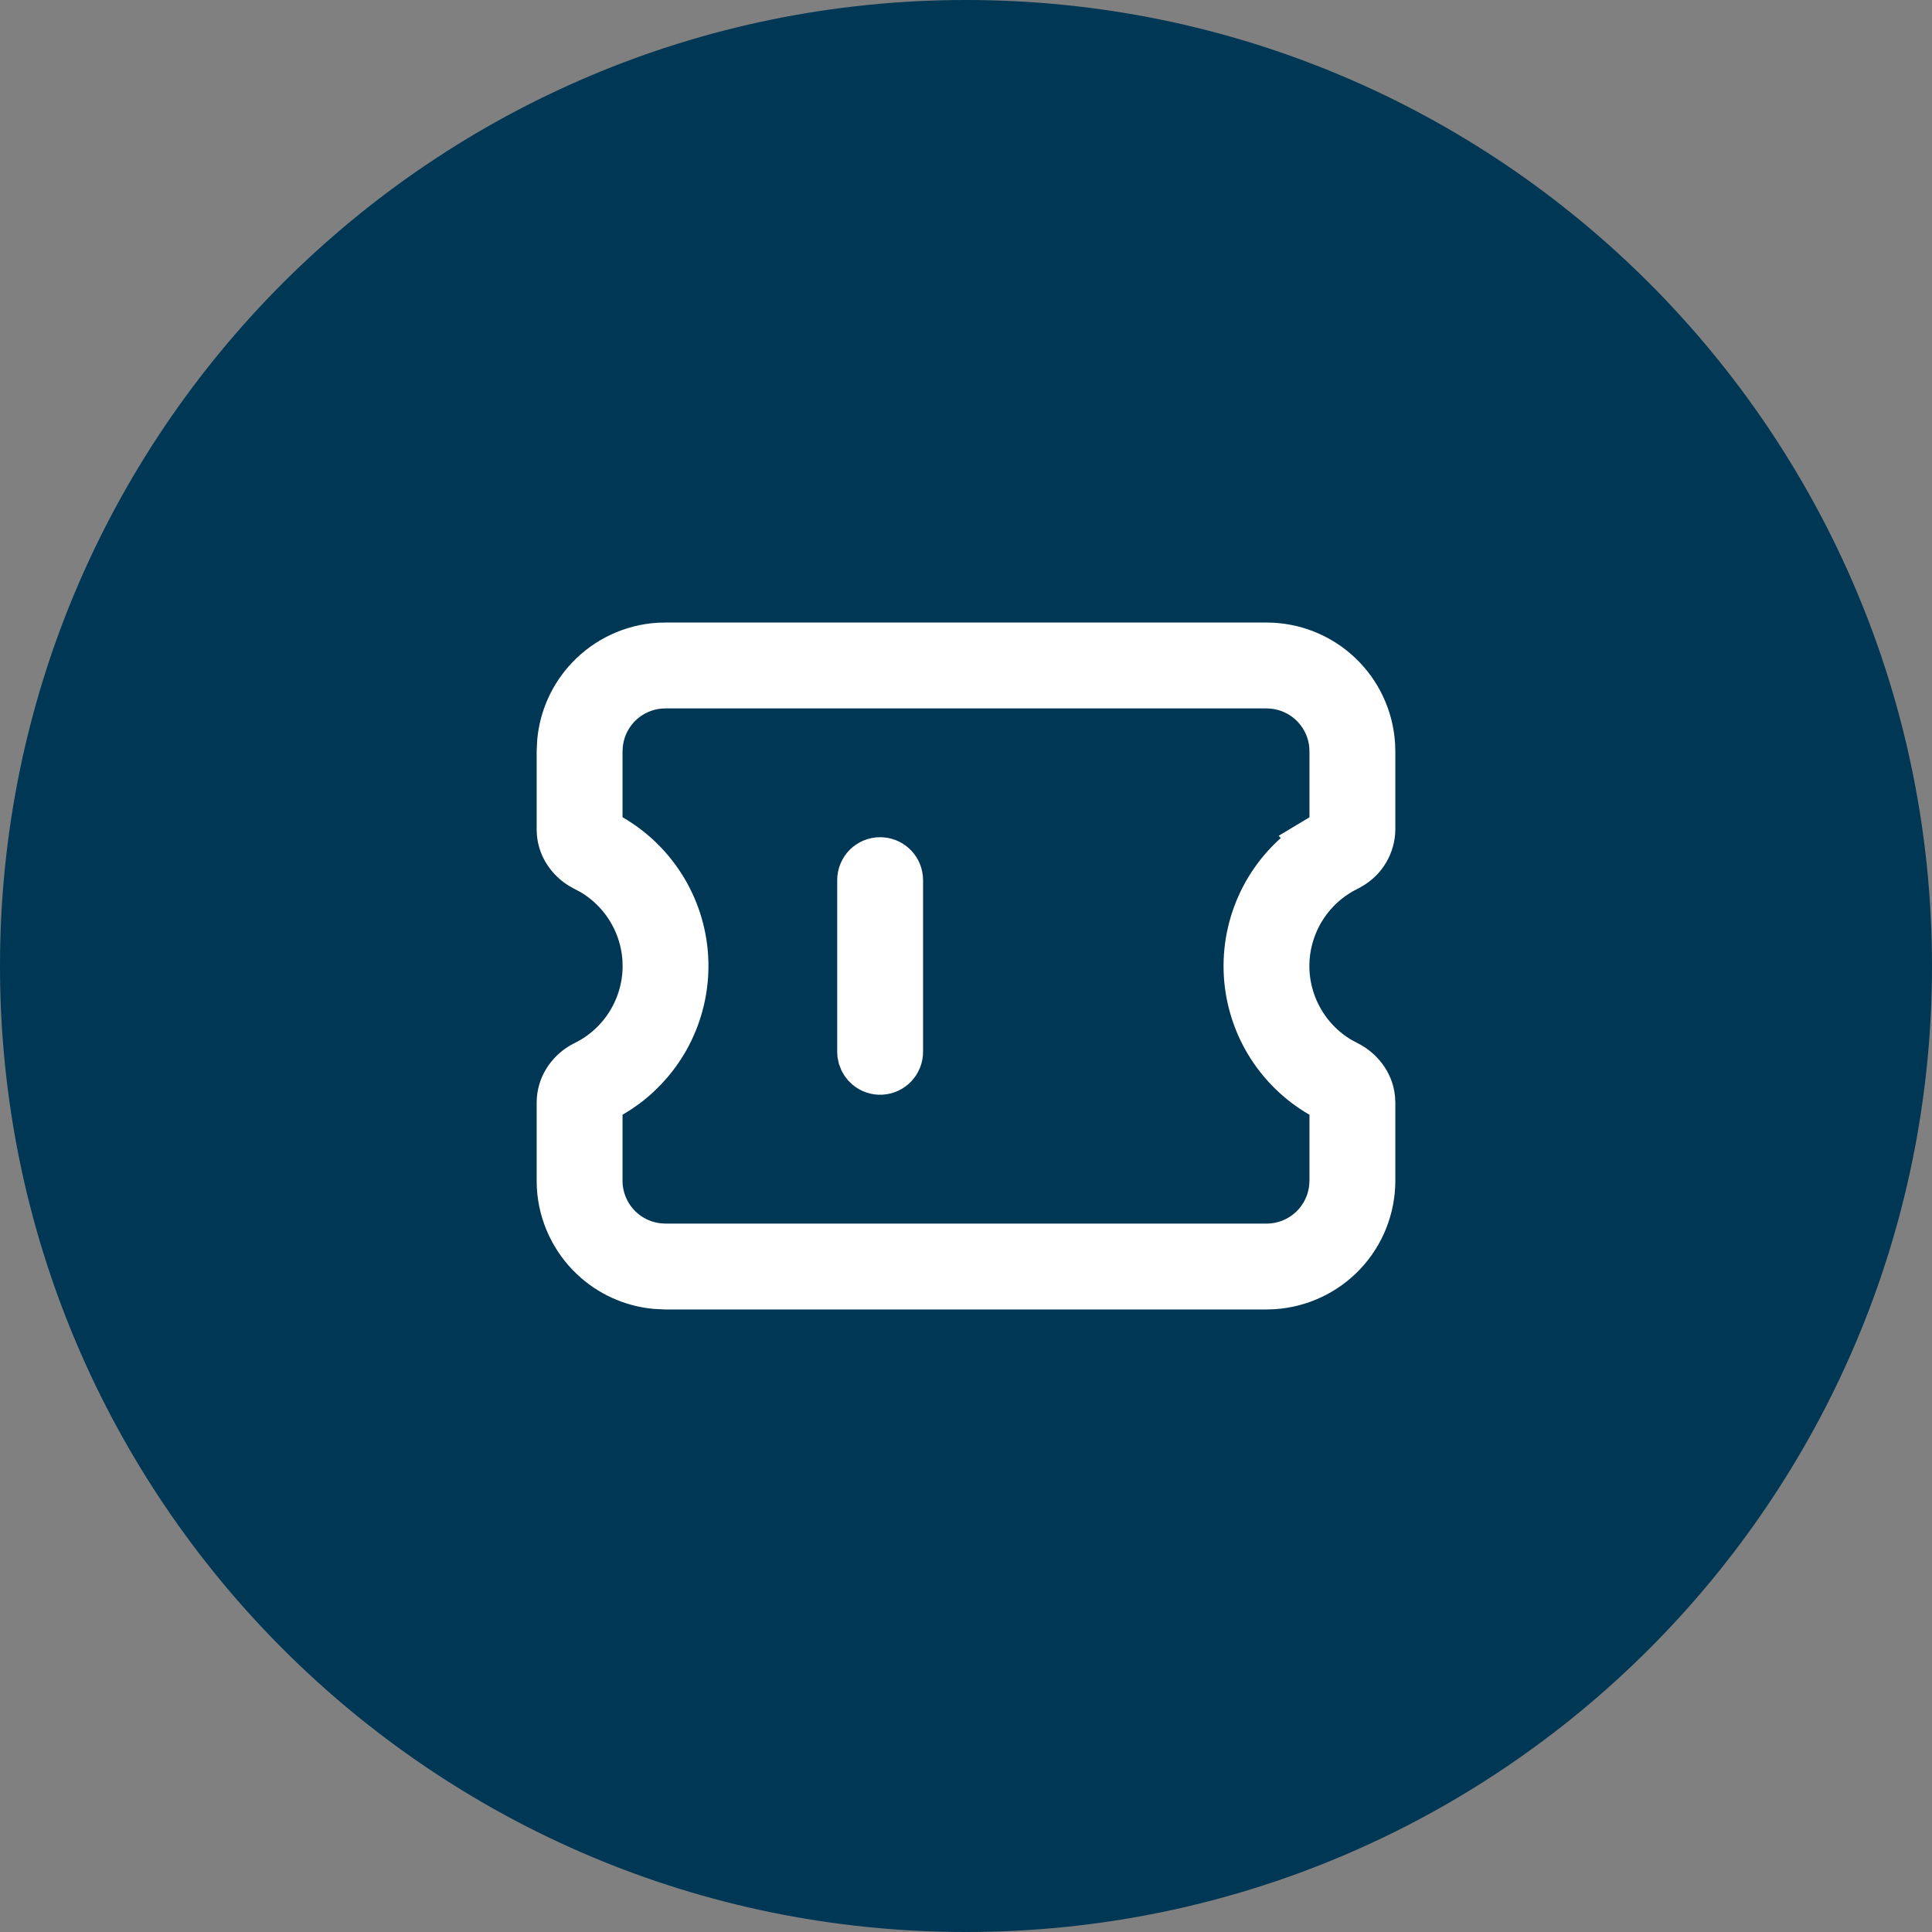
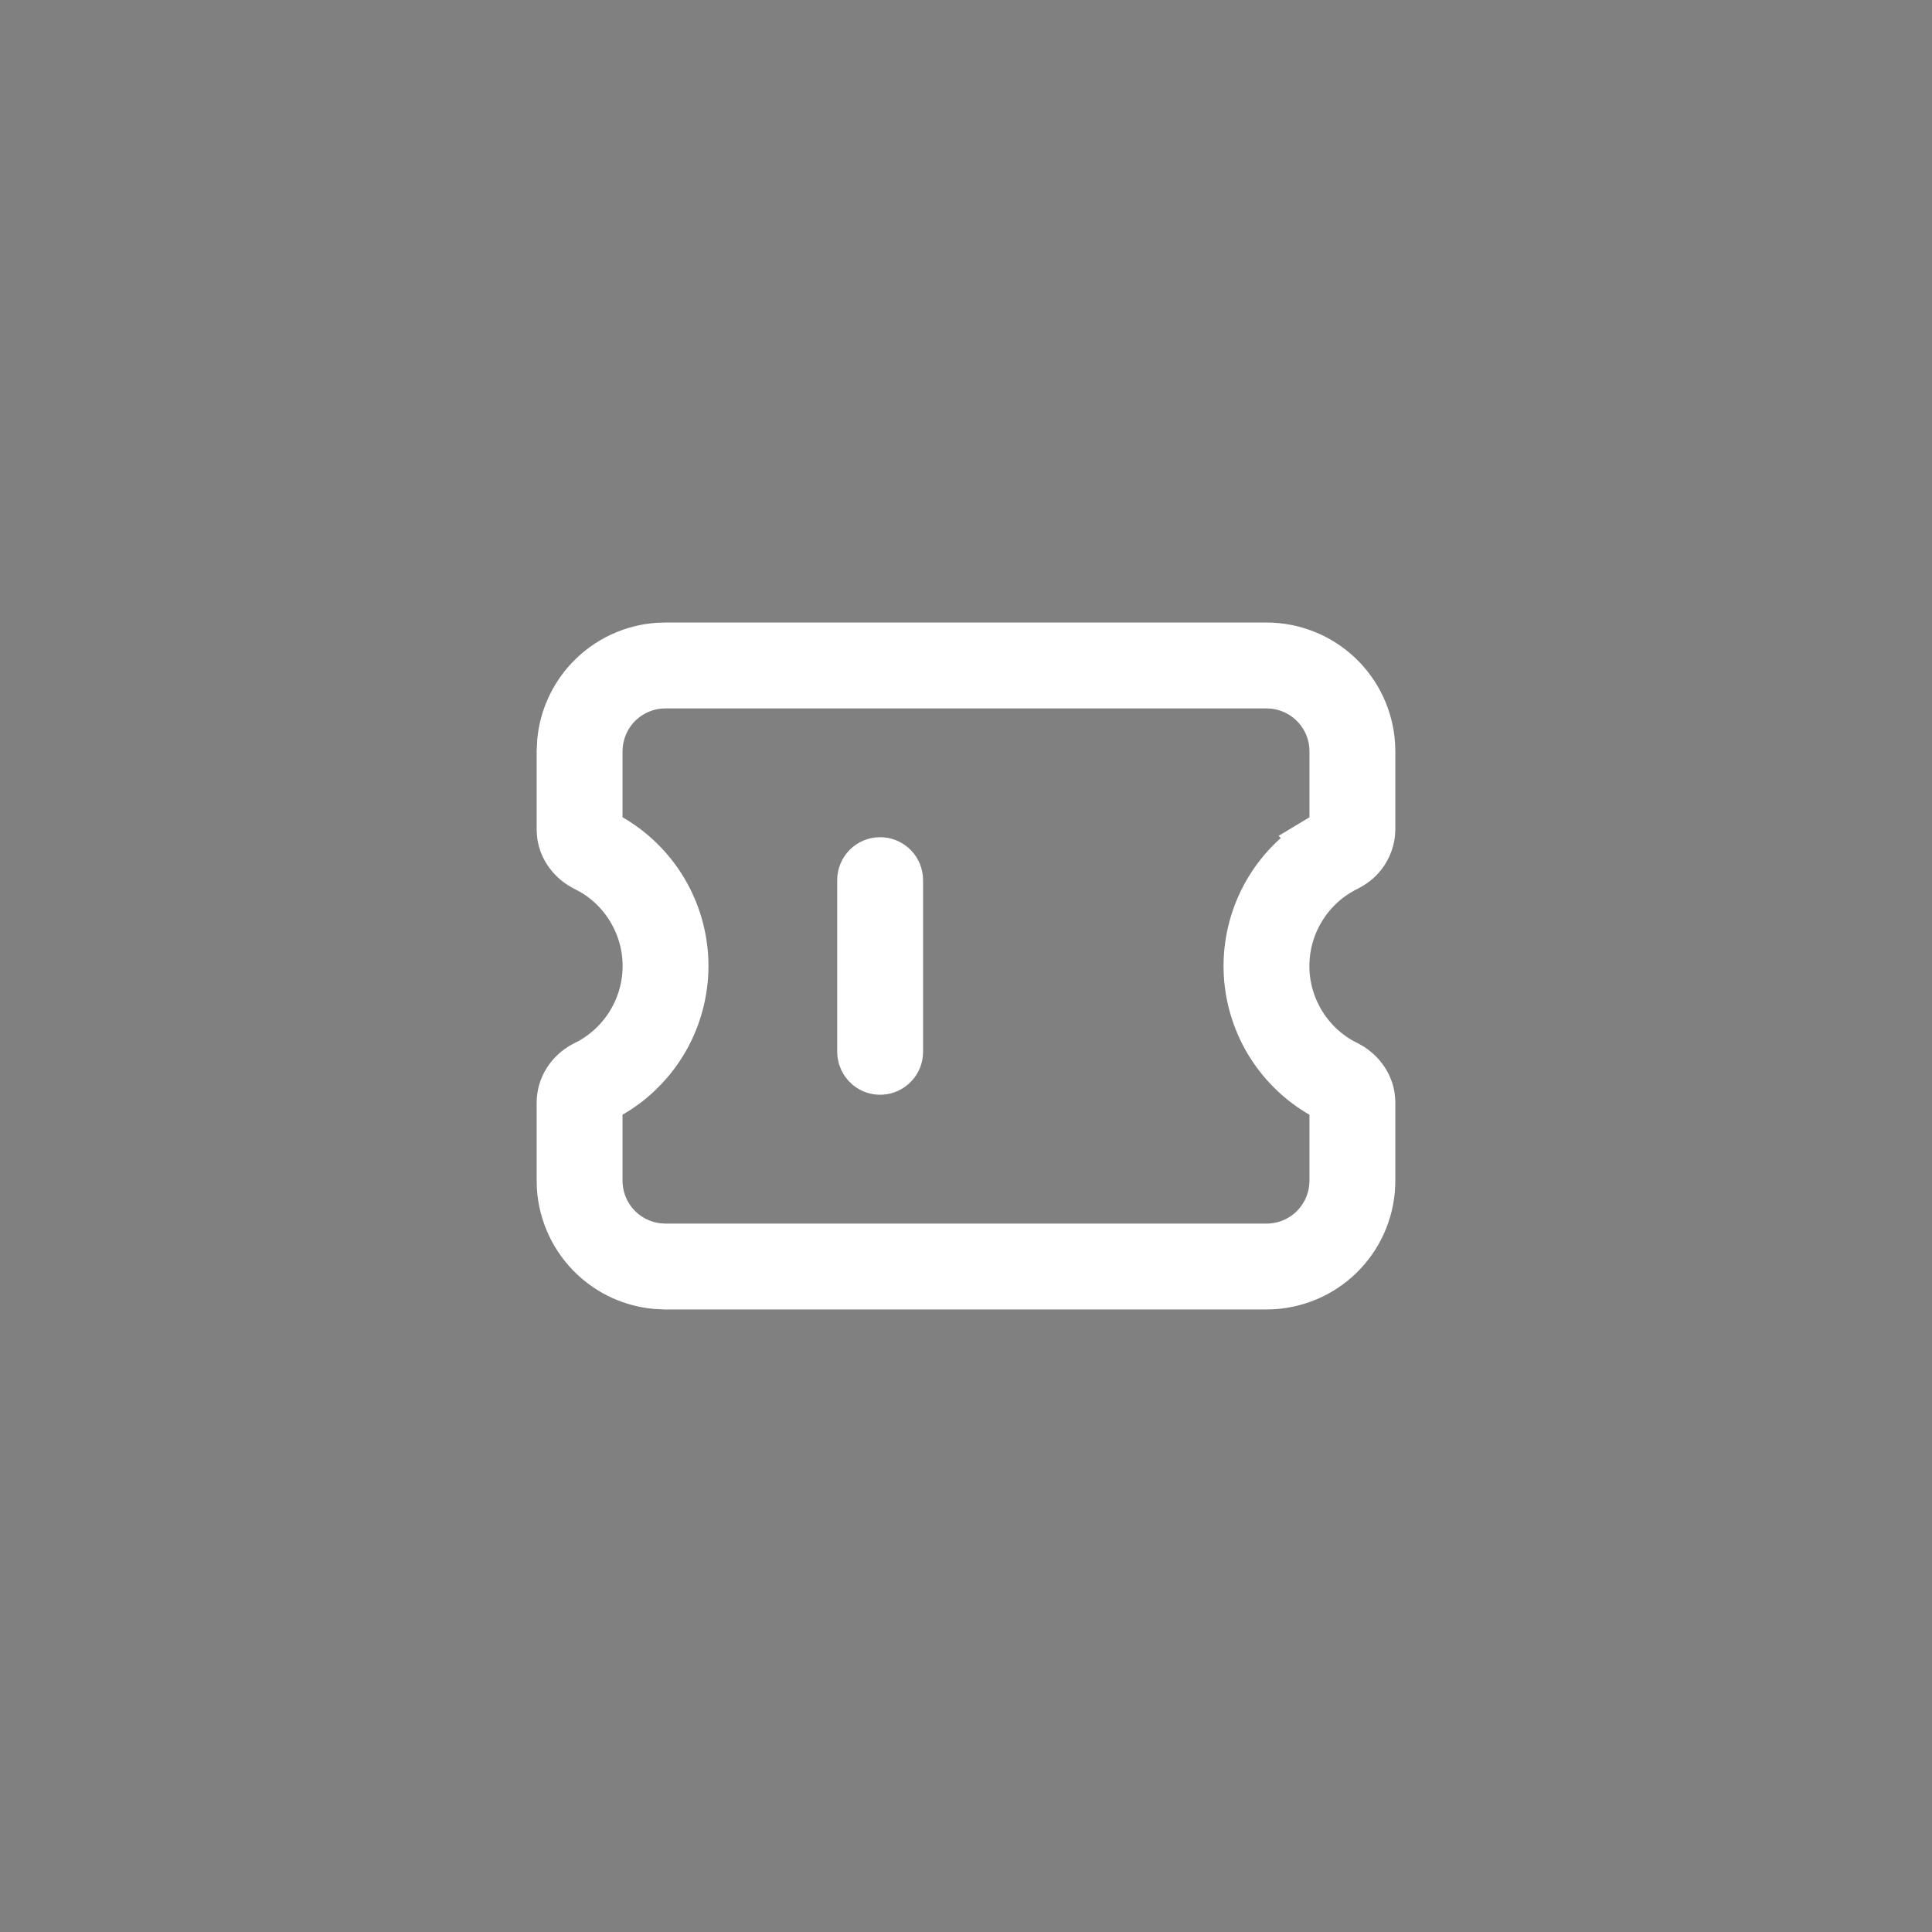
<svg xmlns="http://www.w3.org/2000/svg" width="45" height="45" viewBox="0 0 45 45" fill="none">
  <rect x="0" y="0" width="45" height="45" fill="#808080" stroke="none" />
  <g clip-path="url(#clip0_2606_345)">
-     <path d="M45 22.5C45 10.074 34.926 0 22.5 0C10.074 0 0 10.074 0 22.5C0 34.926 10.074 45 22.5 45C34.926 45 45 34.926 45 22.5Z" fill="#003754" />
    <path d="M29.5 15C30.137 15 30.751 15.243 31.215 15.681C31.677 16.116 31.956 16.712 31.995 17.346L32 17.515V19.317C31.998 19.499 31.949 19.676 31.857 19.833C31.767 19.988 31.637 20.117 31.481 20.208L31.396 20.256C30.992 20.454 30.649 20.759 30.403 21.137C30.158 21.514 30.018 21.951 30 22.401C29.982 22.851 30.087 23.298 30.302 23.693C30.517 24.089 30.834 24.42 31.222 24.65L31.231 24.655L31.241 24.661L31.381 24.735L31.388 24.739L31.395 24.743C31.7 24.894 31.956 25.198 31.994 25.577L32 25.683V27.5C32 28.137 31.757 28.751 31.319 29.215C30.883 29.677 30.287 29.956 29.653 29.995L29.485 30H15.5L15.263 29.988C14.712 29.936 14.191 29.702 13.785 29.319C13.323 28.883 13.043 28.287 13.004 27.653L13 27.485V25.683C13 25.287 13.227 24.966 13.525 24.786L13.604 24.744C14.008 24.546 14.351 24.241 14.597 23.863C14.842 23.486 14.982 23.049 15 22.599C15.018 22.149 14.913 21.702 14.698 21.307C14.483 20.911 14.166 20.58 13.778 20.35L13.769 20.345L13.759 20.339L13.619 20.265L13.612 20.261L13.604 20.257L13.492 20.193C13.238 20.029 13.038 19.754 13.005 19.422L13 19.318V17.5L13.012 17.263C13.064 16.712 13.298 16.191 13.681 15.785C14.116 15.323 14.712 15.043 15.346 15.004L15.515 15H29.5ZM20.5 20C20.622 20 20.741 20.045 20.832 20.126C20.924 20.207 20.982 20.32 20.996 20.441L21 20.513V24.5C21 24.627 20.951 24.749 20.863 24.842C20.776 24.934 20.657 24.991 20.529 24.998C20.402 25.006 20.276 24.964 20.179 24.882C20.106 24.82 20.052 24.74 20.023 24.65L20.004 24.558L20 24.48V20.5C20 20.367 20.053 20.24 20.146 20.146C20.24 20.053 20.367 20 20.5 20ZM31 25.676L30.75 25.532C30.232 25.233 29.799 24.806 29.492 24.292C29.186 23.778 29.016 23.193 29 22.595C28.984 21.997 29.122 21.405 29.399 20.875C29.677 20.345 30.087 19.895 30.588 19.568L30.587 19.567L30.763 19.461L31 19.314V17.5L30.994 17.363C30.965 17.045 30.835 16.743 30.621 16.503C30.377 16.229 30.041 16.054 29.676 16.011L29.661 16.009L29.646 16.008L29.53 16.001L29.515 16H15.5L15.363 16.006C15.045 16.035 14.743 16.165 14.503 16.379C14.229 16.623 14.054 16.959 14.011 17.324L14.009 17.339L14.008 17.354L14.001 17.47L14 17.485V19.324L14.25 19.468C14.768 19.767 15.201 20.194 15.508 20.708C15.814 21.222 15.984 21.807 16 22.405C16.016 23.003 15.878 23.595 15.601 24.125C15.357 24.589 15.014 24.991 14.596 25.304L14.412 25.432L14.237 25.539L14 25.686V27.5C14 27.867 14.135 28.223 14.379 28.497C14.623 28.771 14.96 28.946 15.324 28.989L15.339 28.991L15.354 28.992L15.47 28.999L15.485 29H29.5C29.867 29 30.223 28.865 30.497 28.621C30.771 28.377 30.946 28.041 30.989 27.676L30.991 27.661L30.992 27.646L30.999 27.53L31 27.515V25.676Z" fill="white" stroke="white" />
  </g>
  <defs>
    <clipPath id="clip0_2606_345">
      <rect width="45" height="45" fill="white" />
    </clipPath>
  </defs>
</svg>